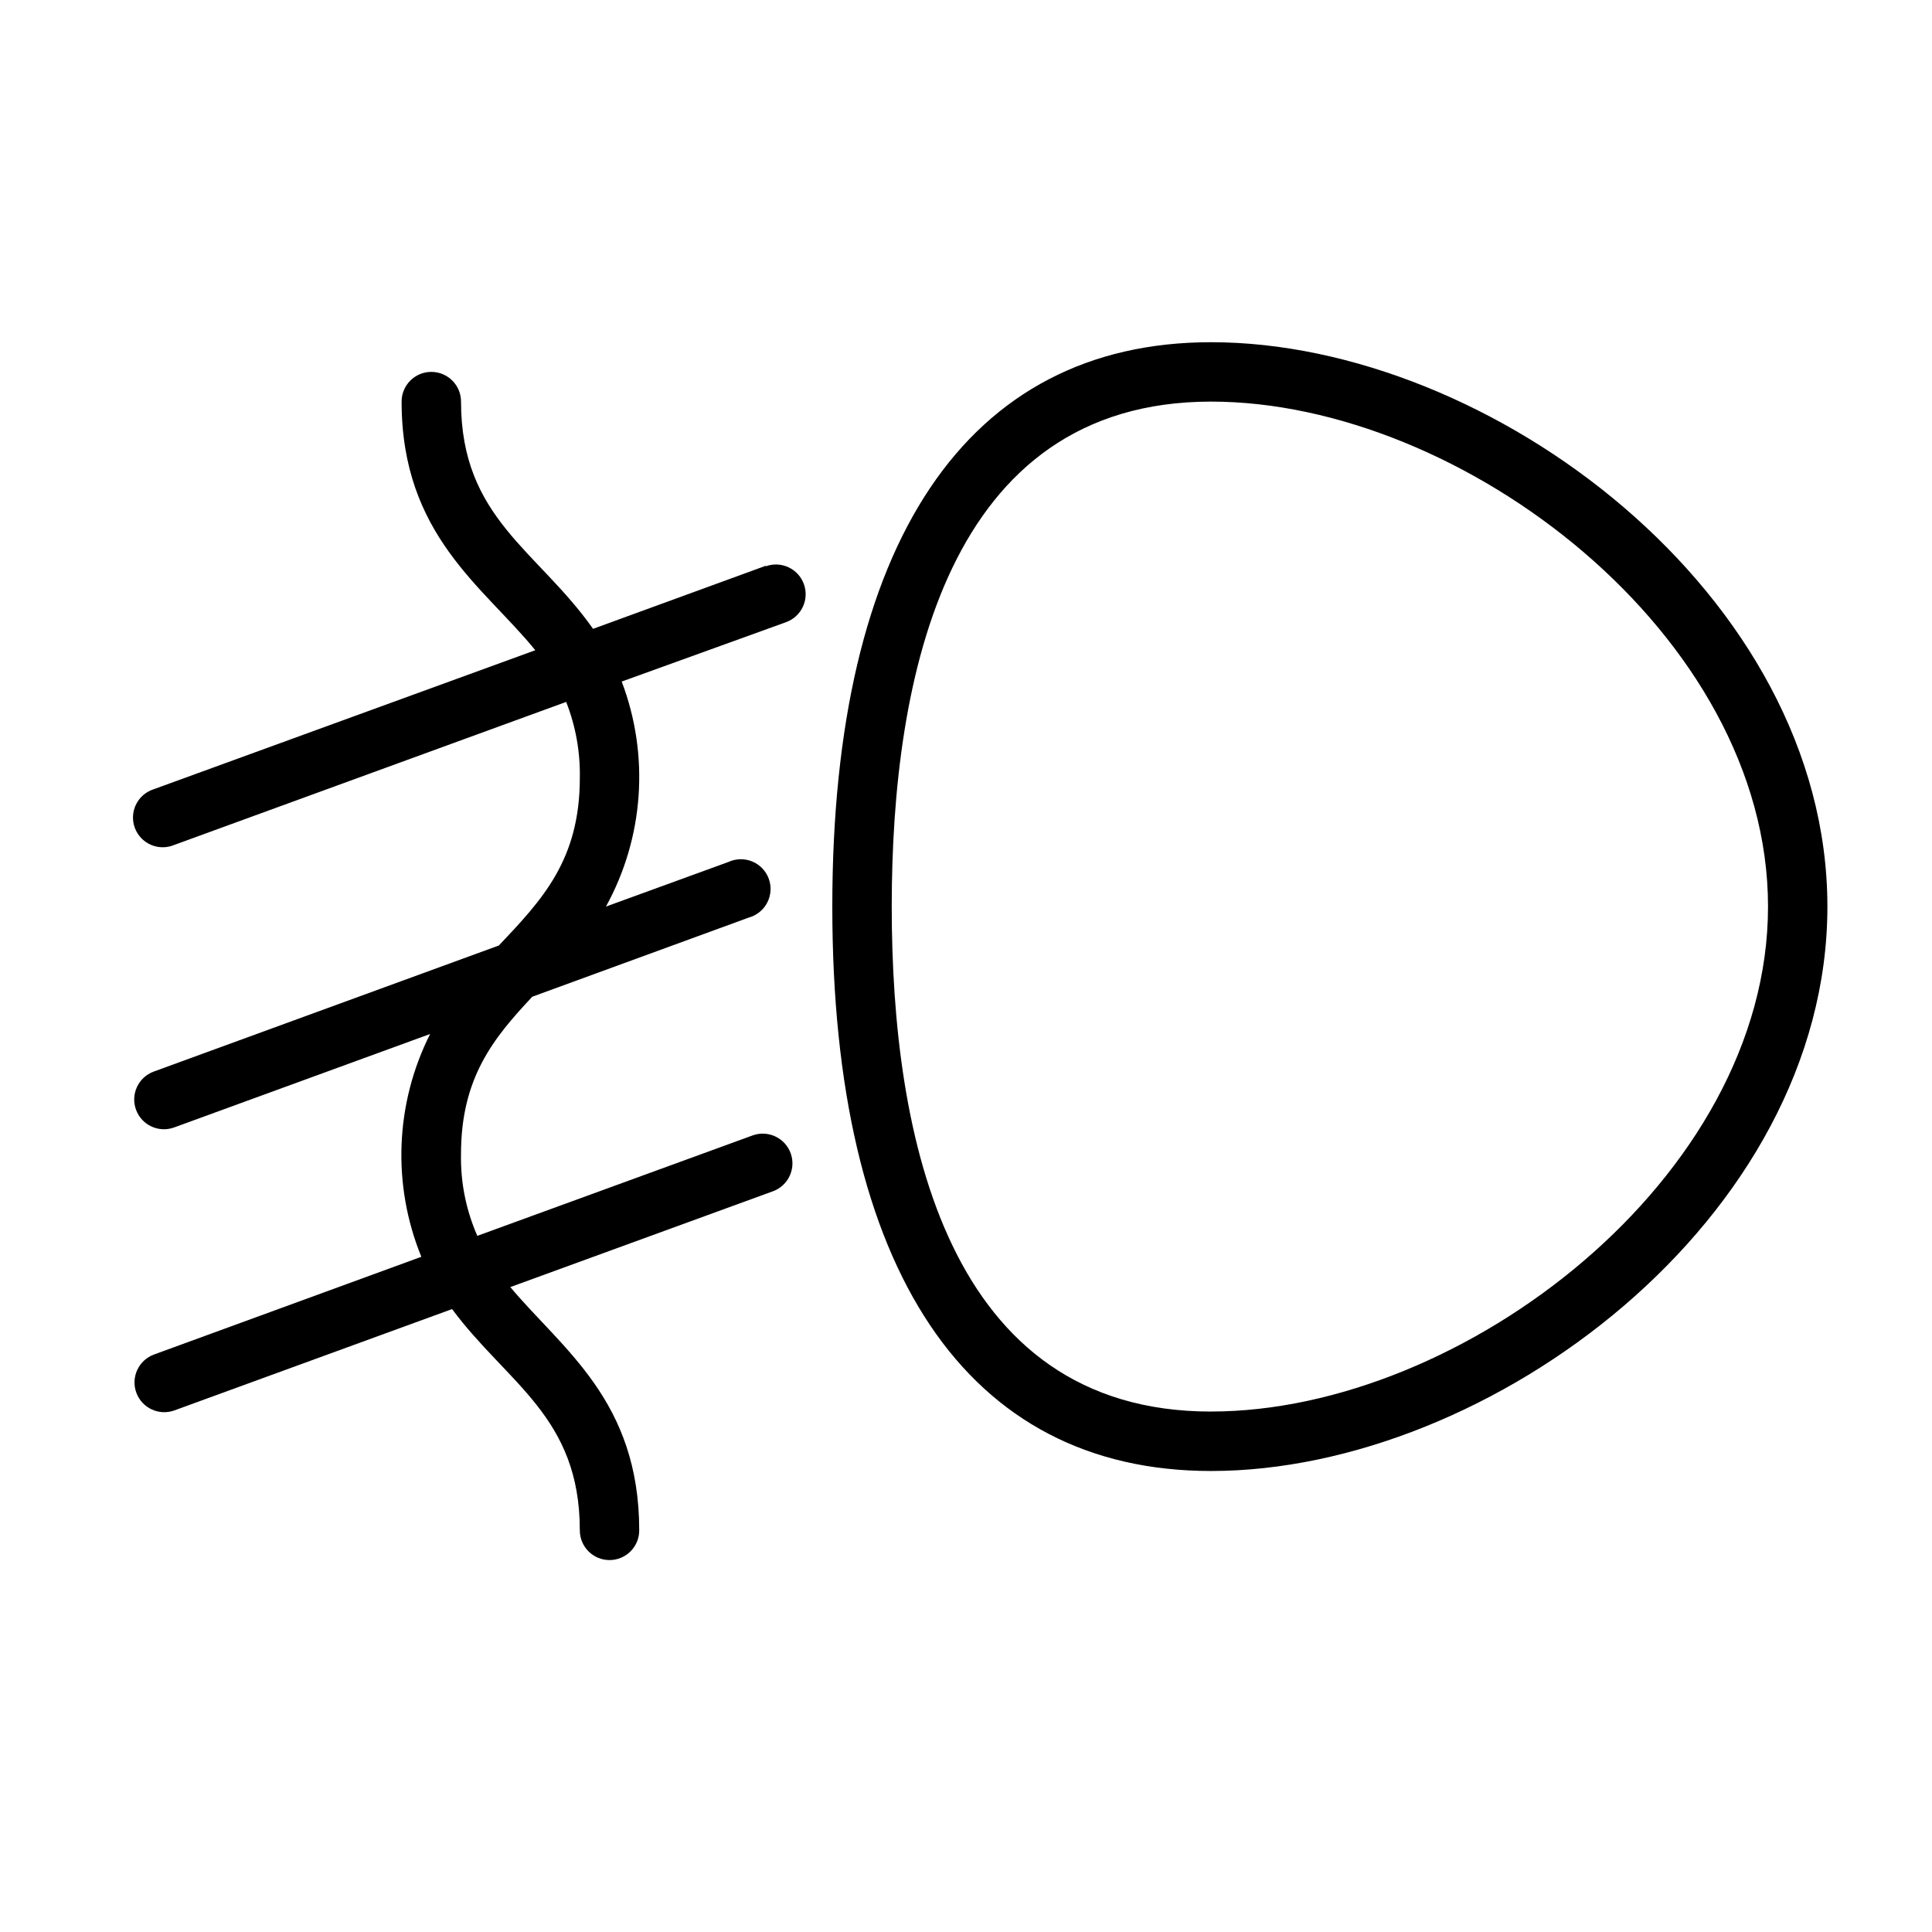
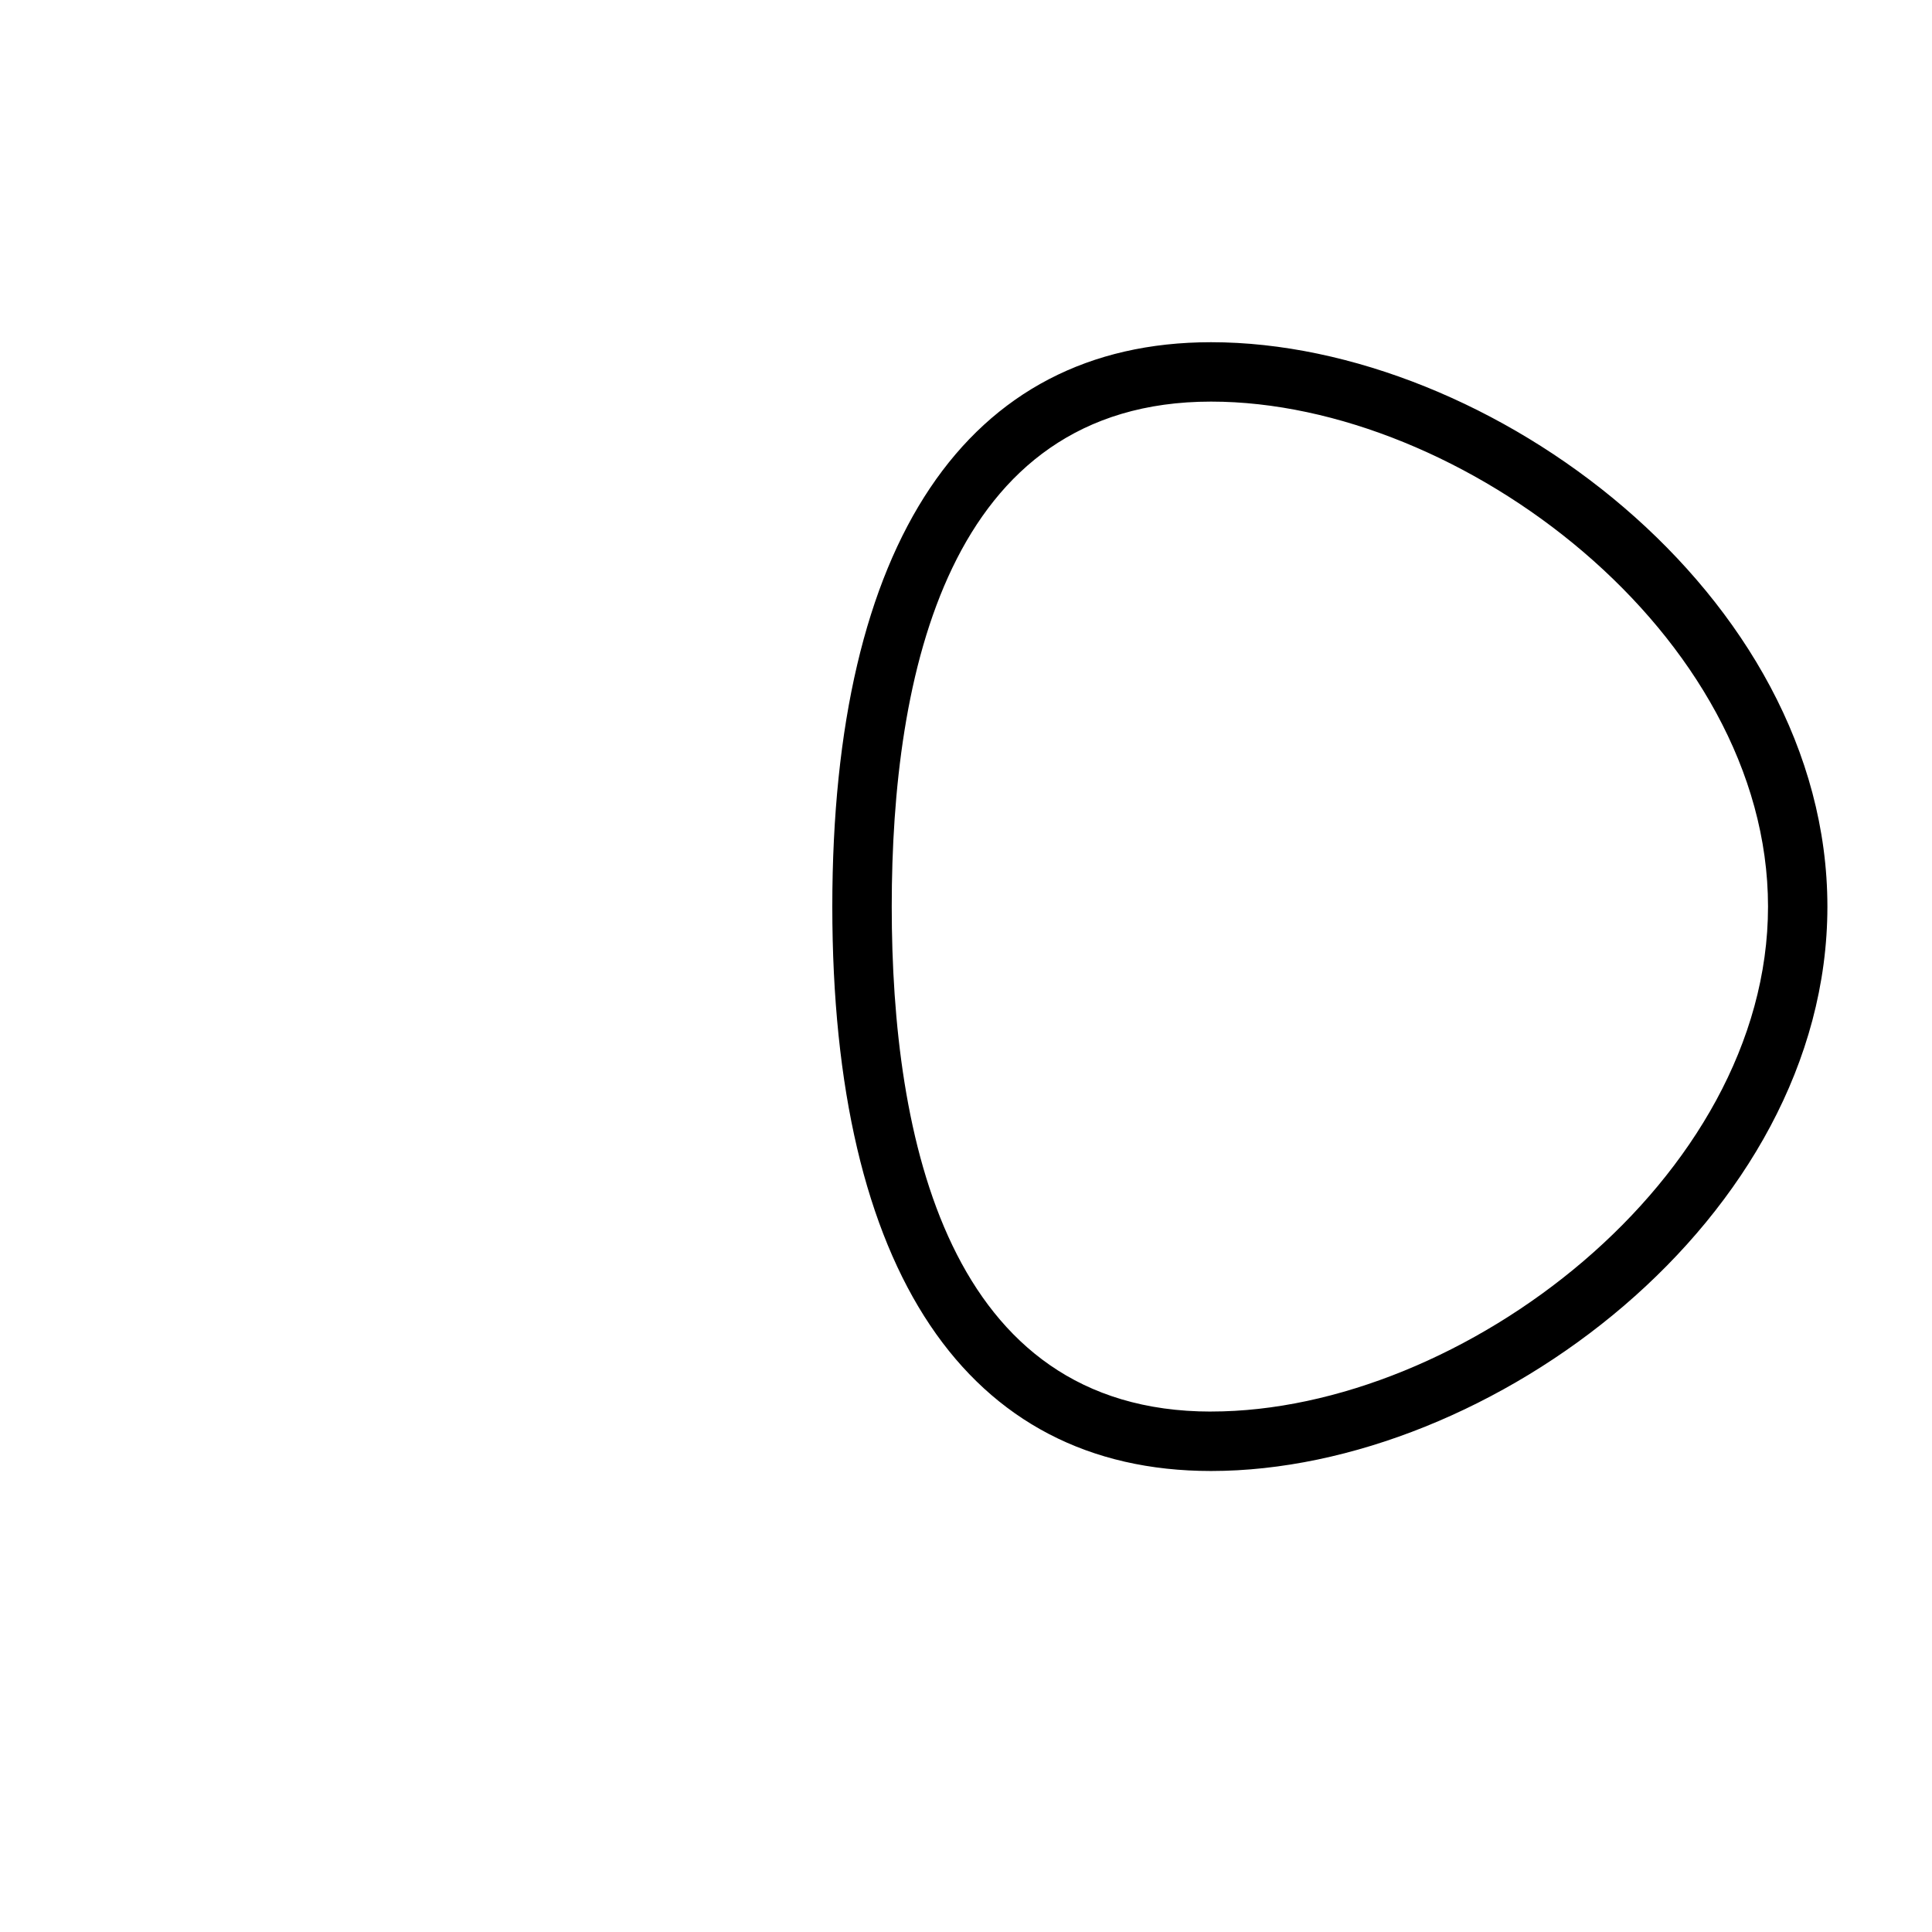
<svg xmlns="http://www.w3.org/2000/svg" fill="#000000" width="800px" height="800px" version="1.1" viewBox="144 144 512 512">
  <g>
    <path d="m464.94 234.69c-64.707 0-100.37 53.133-100.37 149.57s35.66 149.57 100.37 149.57c73.996 0 163.34-66.914 163.34-149.57 0.004-82.656-89.344-149.57-163.34-149.57zm0 283.39c-69.941-0.004-84.621-72.781-84.621-133.83s14.68-133.82 84.625-133.82c66.438 0 147.6 61.758 147.6 133.82 0 72.07-81.16 133.82-147.6 133.82z" />
-     <path d="m346.98 293.92-45.816 16.73c-14.68-20.863-34.988-29.324-34.988-60.223 0-4.348-3.527-7.871-7.875-7.871-4.348 0-7.871 3.523-7.871 7.871 0 35.426 21.805 49.082 35.426 65.891l-101.12 36.84c-2.051 0.648-3.742 2.109-4.691 4.039-0.945 1.934-1.059 4.164-0.316 6.184 0.742 2.016 2.277 3.644 4.25 4.5 1.973 0.855 4.207 0.871 6.188 0.039l103.87-37.902 0.004-0.004c2.516 6.402 3.746 13.238 3.621 20.113 0 21.805-9.957 32.273-21.453 44.438l-91.473 33.418c-4.086 1.5-6.184 6.027-4.684 10.113 1.5 4.09 6.027 6.184 10.113 4.684l67.816-24.758 0.004 0.004c-9.27 18.418-10.117 39.945-2.324 59.039l-70.848 25.898c-4.086 1.5-6.184 6.027-4.684 10.117 1.5 4.086 6.027 6.184 10.117 4.684l73.562-26.844c14.641 19.758 33.852 28.496 33.852 58.645 0 4.348 3.523 7.871 7.871 7.871s7.871-3.523 7.871-7.871c0-34.363-20.348-47.98-34.164-64.473l69.59-25.387c4.086-1.488 6.191-6.008 4.703-10.094-1.492-4.09-6.012-6.195-10.098-4.703l-72.934 26.605c-2.996-6.816-4.473-14.203-4.328-21.648 0-20.152 8.5-30.66 18.895-41.723l57.387-20.98-0.004 0.004c2.121-0.59 3.898-2.039 4.898-4 1.004-1.957 1.141-4.246 0.379-6.309-0.762-2.066-2.352-3.719-4.387-4.555-2.035-0.84-4.328-0.785-6.32 0.141l-32.434 11.809c10.07-18.301 11.598-40.105 4.172-59.629l43.57-15.742v-0.004c4.09-1.488 6.195-6.008 4.703-10.094-1.488-4.09-6.008-6.195-10.094-4.703z" />
  </g>
</svg>